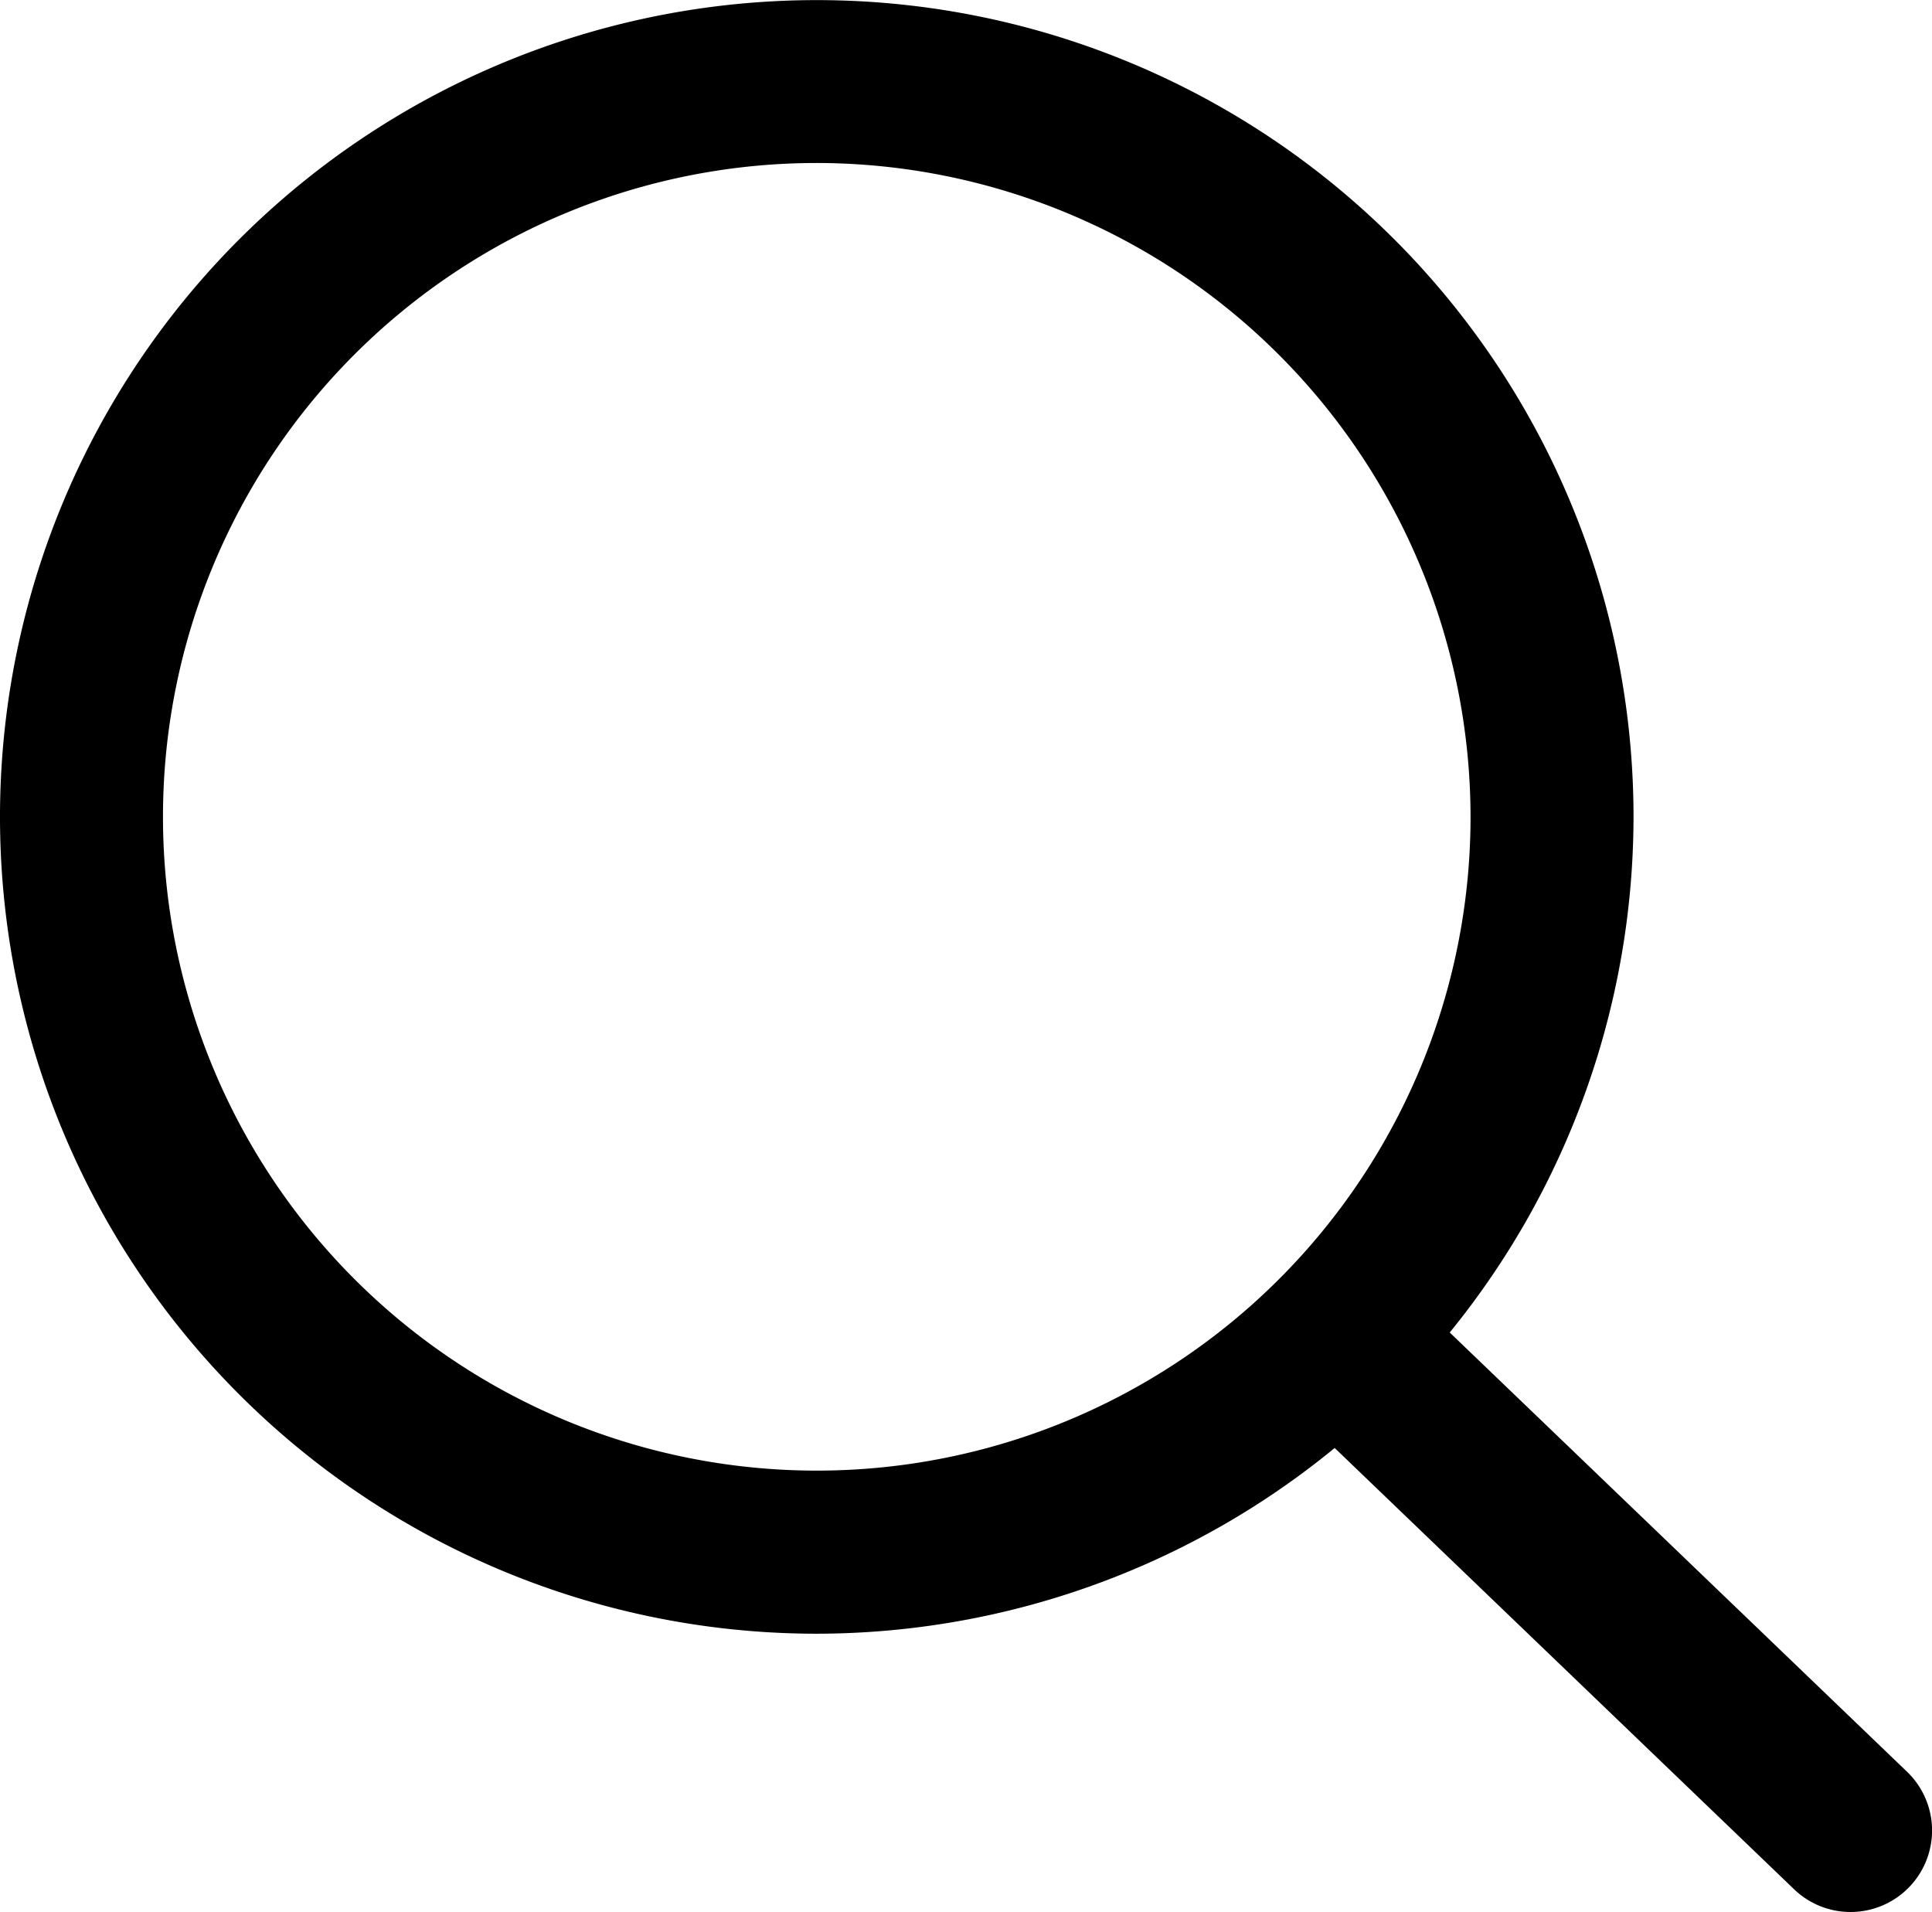
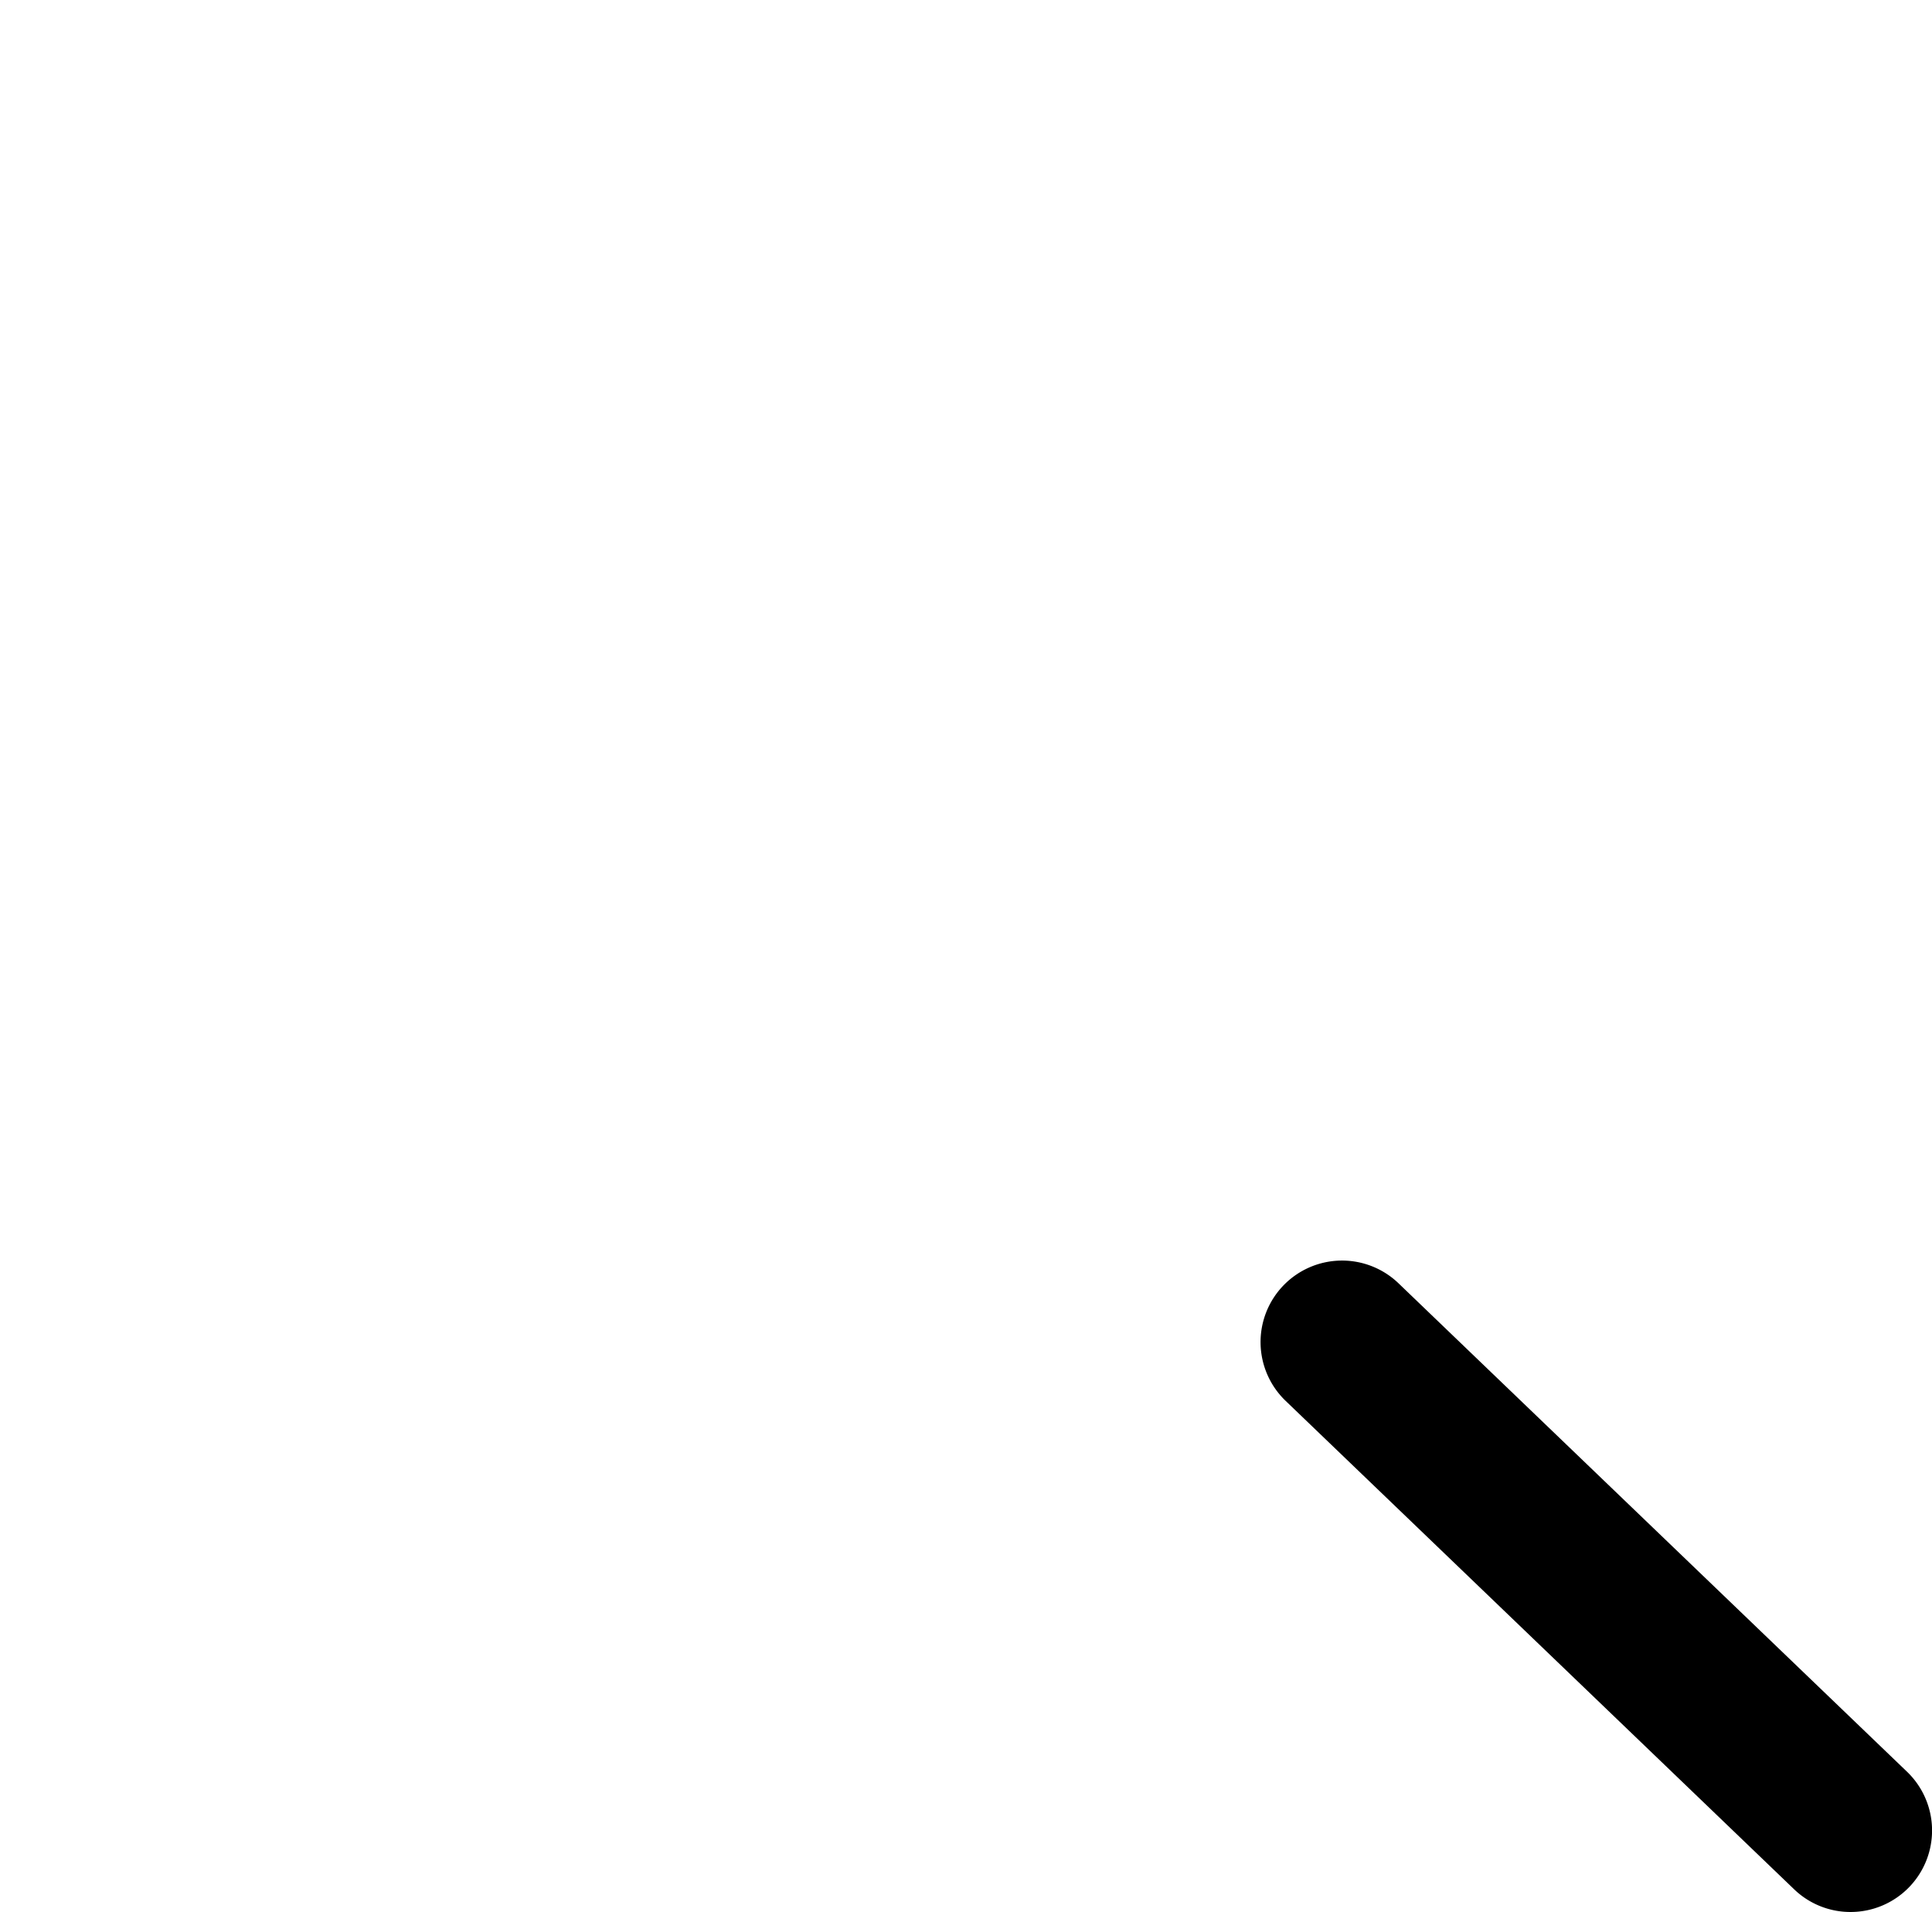
<svg xmlns="http://www.w3.org/2000/svg" width="17.781" height="17.596" viewBox="0 0 17.781 17.596">
  <g id="Group_8" data-name="Group 8" transform="translate(0.75 0.75)">
-     <path id="Path_24" data-name="Path 24" d="M9.767,17.285a7.517,7.517,0,1,1,7.517-7.517A7.526,7.526,0,0,1,9.767,17.285Zm0-13.535a6.017,6.017,0,1,0,6.017,6.017A6.024,6.024,0,0,0,9.767,3.75Z" transform="translate(-3 -3)" />
    <path id="Path_25" data-name="Path 25" d="M19.68,20.245a.747.747,0,0,1-.519-.209l-4.68-4.495a.75.75,0,1,1,1.039-1.082l4.68,4.495a.75.75,0,0,1-.52,1.291Z" transform="translate(-3.399 -3.399)" />
  </g>
</svg>